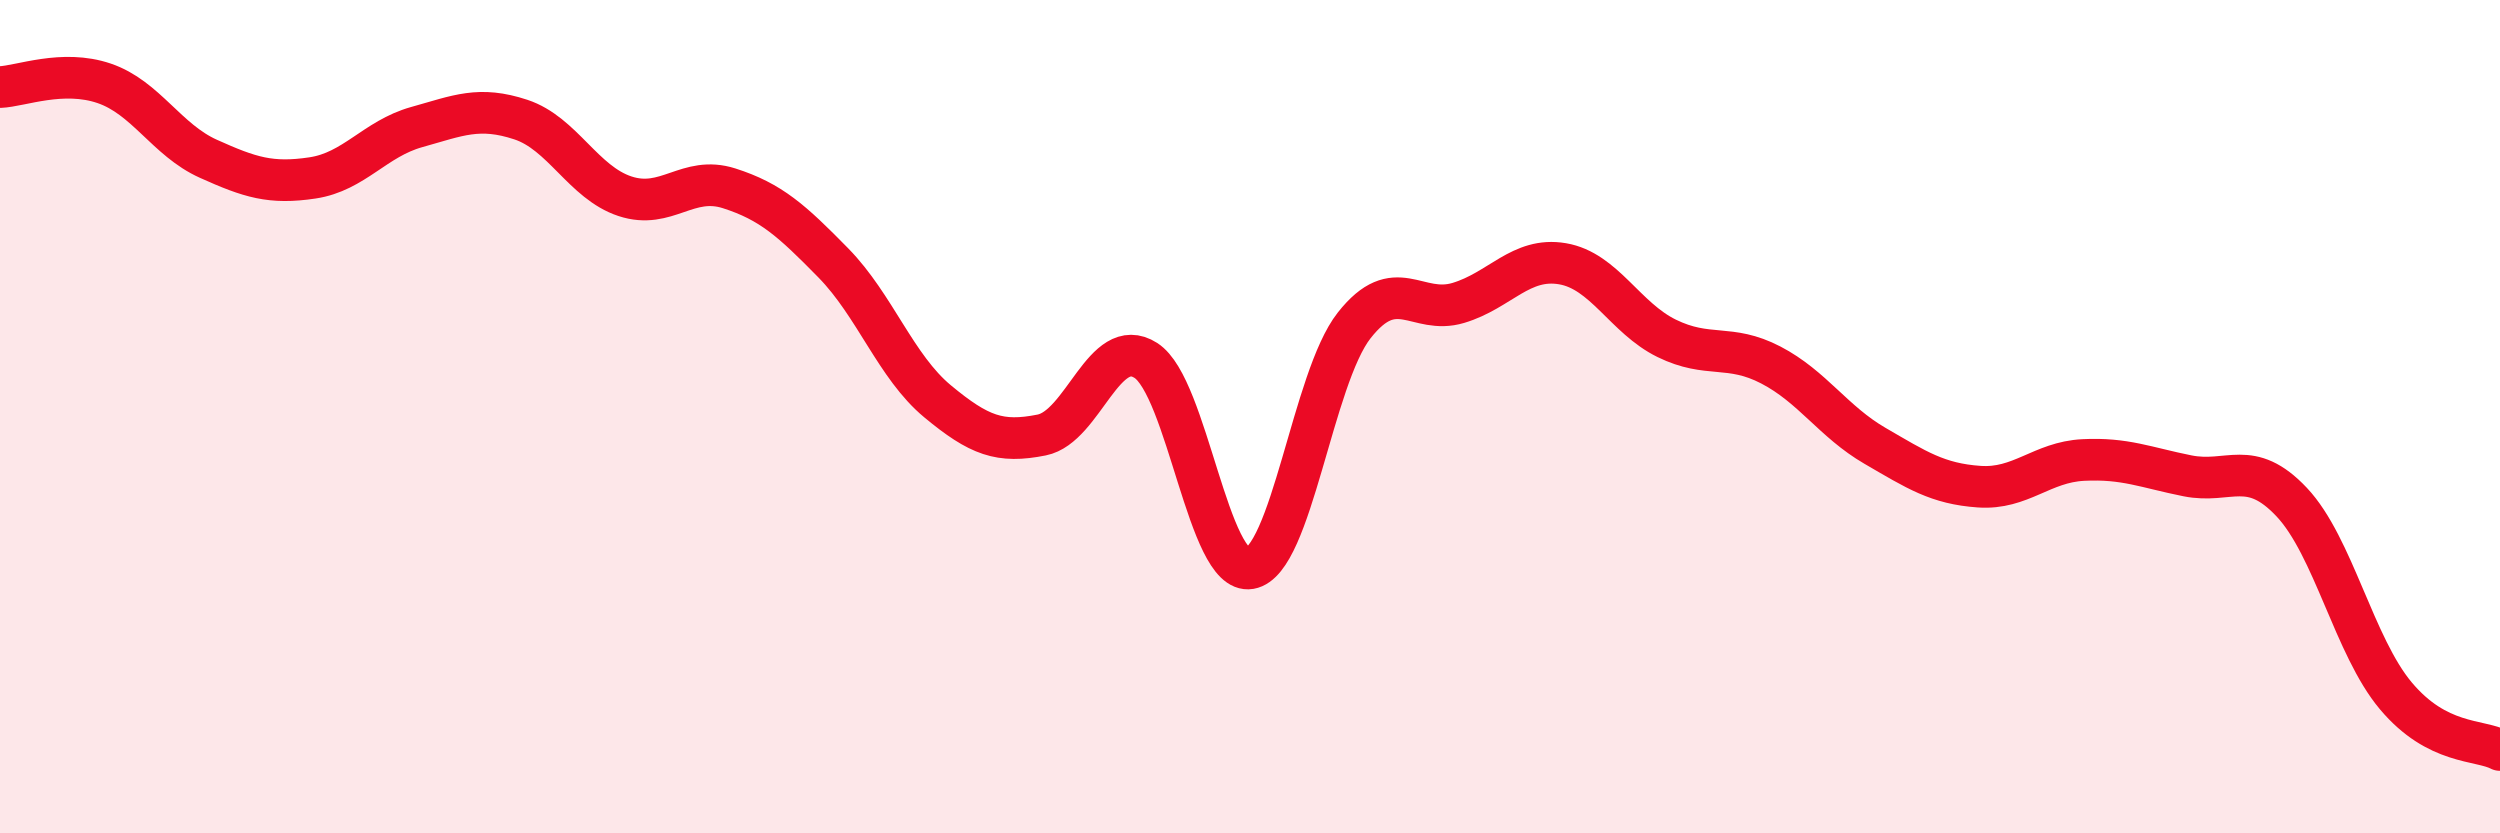
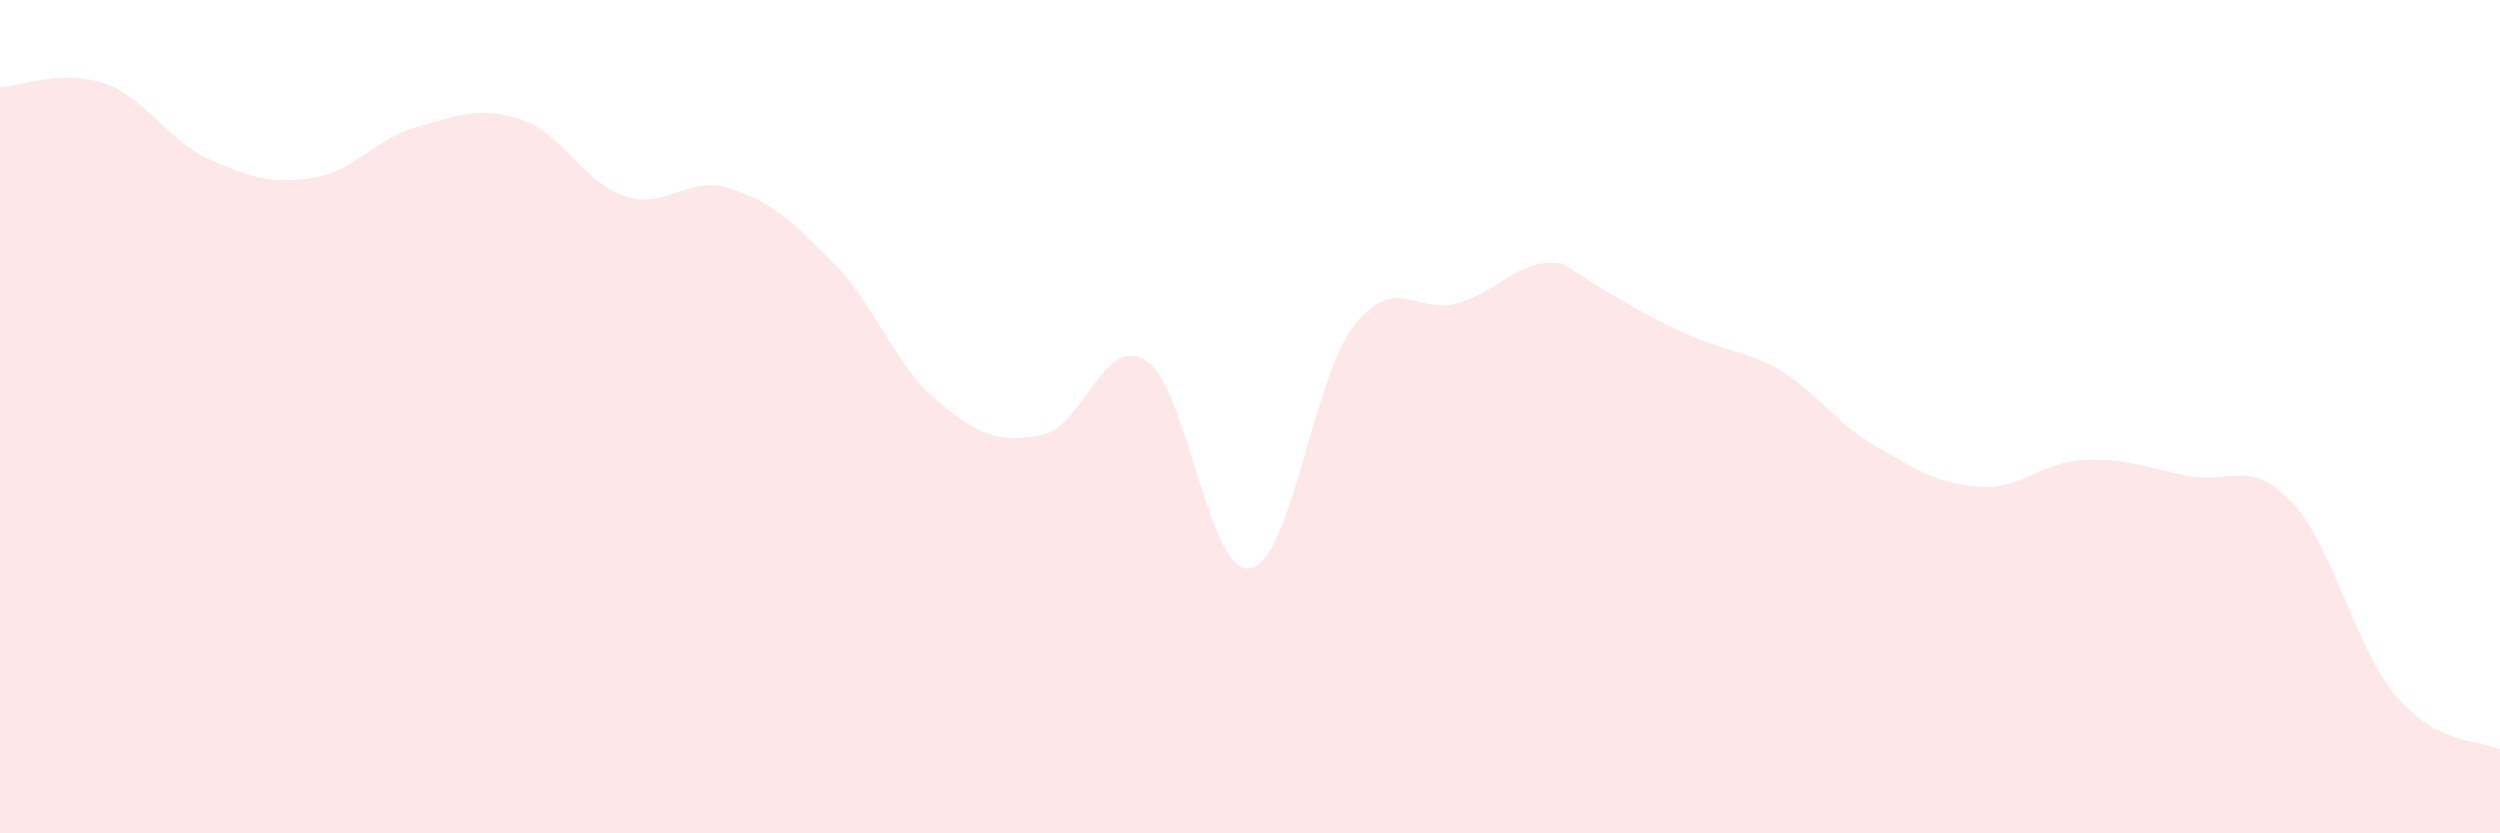
<svg xmlns="http://www.w3.org/2000/svg" width="60" height="20" viewBox="0 0 60 20">
-   <path d="M 0,2.09 C 0.5,2.07 1.5,1.66 2.5,2 C 3.5,2.34 4,3.36 5,3.81 C 6,4.26 6.5,4.42 7.5,4.27 C 8.5,4.12 9,3.33 10,3.05 C 11,2.77 11.5,2.54 12.5,2.87 C 13.5,3.2 14,4.38 15,4.71 C 16,5.04 16.5,4.2 17.5,4.52 C 18.5,4.84 19,5.29 20,6.31 C 21,7.33 21.5,8.8 22.5,9.63 C 23.5,10.46 24,10.64 25,10.44 C 26,10.24 26.5,8.01 27.5,8.65 C 28.5,9.29 29,13.81 30,13.64 C 31,13.47 31.5,9.08 32.5,7.81 C 33.5,6.54 34,7.57 35,7.27 C 36,6.97 36.5,6.16 37.5,6.33 C 38.5,6.5 39,7.63 40,8.12 C 41,8.61 41.5,8.24 42.5,8.76 C 43.5,9.28 44,10.12 45,10.7 C 46,11.28 46.5,11.61 47.5,11.68 C 48.5,11.75 49,11.09 50,11.04 C 51,10.99 51.5,11.22 52.5,11.42 C 53.5,11.62 54,10.99 55,12.05 C 56,13.11 56.5,15.51 57.5,16.7 C 58.5,17.89 59.5,17.74 60,18L60 20L0 20Z" fill="#EB0A25" opacity="0.1" stroke-linecap="round" stroke-linejoin="round" />
-   <path d="M 0,2.09 C 0.5,2.07 1.5,1.66 2.5,2 C 3.5,2.34 4,3.36 5,3.81 C 6,4.26 6.5,4.42 7.5,4.27 C 8.5,4.12 9,3.33 10,3.05 C 11,2.77 11.5,2.54 12.5,2.87 C 13.5,3.2 14,4.38 15,4.71 C 16,5.04 16.5,4.2 17.5,4.52 C 18.5,4.84 19,5.29 20,6.31 C 21,7.33 21.5,8.8 22.5,9.63 C 23.5,10.46 24,10.64 25,10.44 C 26,10.24 26.5,8.01 27.5,8.65 C 28.5,9.29 29,13.81 30,13.64 C 31,13.47 31.5,9.08 32.5,7.81 C 33.5,6.54 34,7.57 35,7.27 C 36,6.97 36.5,6.16 37.5,6.33 C 38.5,6.5 39,7.63 40,8.12 C 41,8.61 41.5,8.24 42.5,8.76 C 43.5,9.28 44,10.12 45,10.7 C 46,11.28 46.5,11.61 47.5,11.68 C 48.5,11.75 49,11.09 50,11.04 C 51,10.99 51.5,11.22 52.5,11.42 C 53.5,11.62 54,10.99 55,12.05 C 56,13.11 56.5,15.51 57.5,16.7 C 58.5,17.89 59.5,17.74 60,18" stroke="#EB0A25" stroke-width="1" fill="none" stroke-linecap="round" stroke-linejoin="round" />
+   <path d="M 0,2.09 C 0.5,2.07 1.5,1.66 2.5,2 C 3.5,2.34 4,3.36 5,3.81 C 6,4.26 6.5,4.42 7.5,4.27 C 8.5,4.12 9,3.33 10,3.05 C 11,2.77 11.5,2.54 12.5,2.87 C 13.5,3.2 14,4.38 15,4.71 C 16,5.04 16.5,4.2 17.5,4.52 C 18.5,4.84 19,5.29 20,6.31 C 21,7.33 21.5,8.8 22.5,9.63 C 23.5,10.46 24,10.64 25,10.44 C 26,10.24 26.5,8.01 27.5,8.65 C 28.5,9.29 29,13.81 30,13.64 C 31,13.47 31.5,9.08 32.5,7.81 C 33.5,6.54 34,7.57 35,7.27 C 36,6.97 36.5,6.16 37.5,6.33 C 41,8.61 41.5,8.24 42.5,8.76 C 43.5,9.28 44,10.12 45,10.7 C 46,11.28 46.5,11.61 47.5,11.68 C 48.5,11.75 49,11.09 50,11.04 C 51,10.99 51.5,11.22 52.5,11.42 C 53.5,11.62 54,10.99 55,12.05 C 56,13.11 56.5,15.51 57.5,16.7 C 58.5,17.89 59.5,17.74 60,18L60 20L0 20Z" fill="#EB0A25" opacity="0.1" stroke-linecap="round" stroke-linejoin="round" />
</svg>